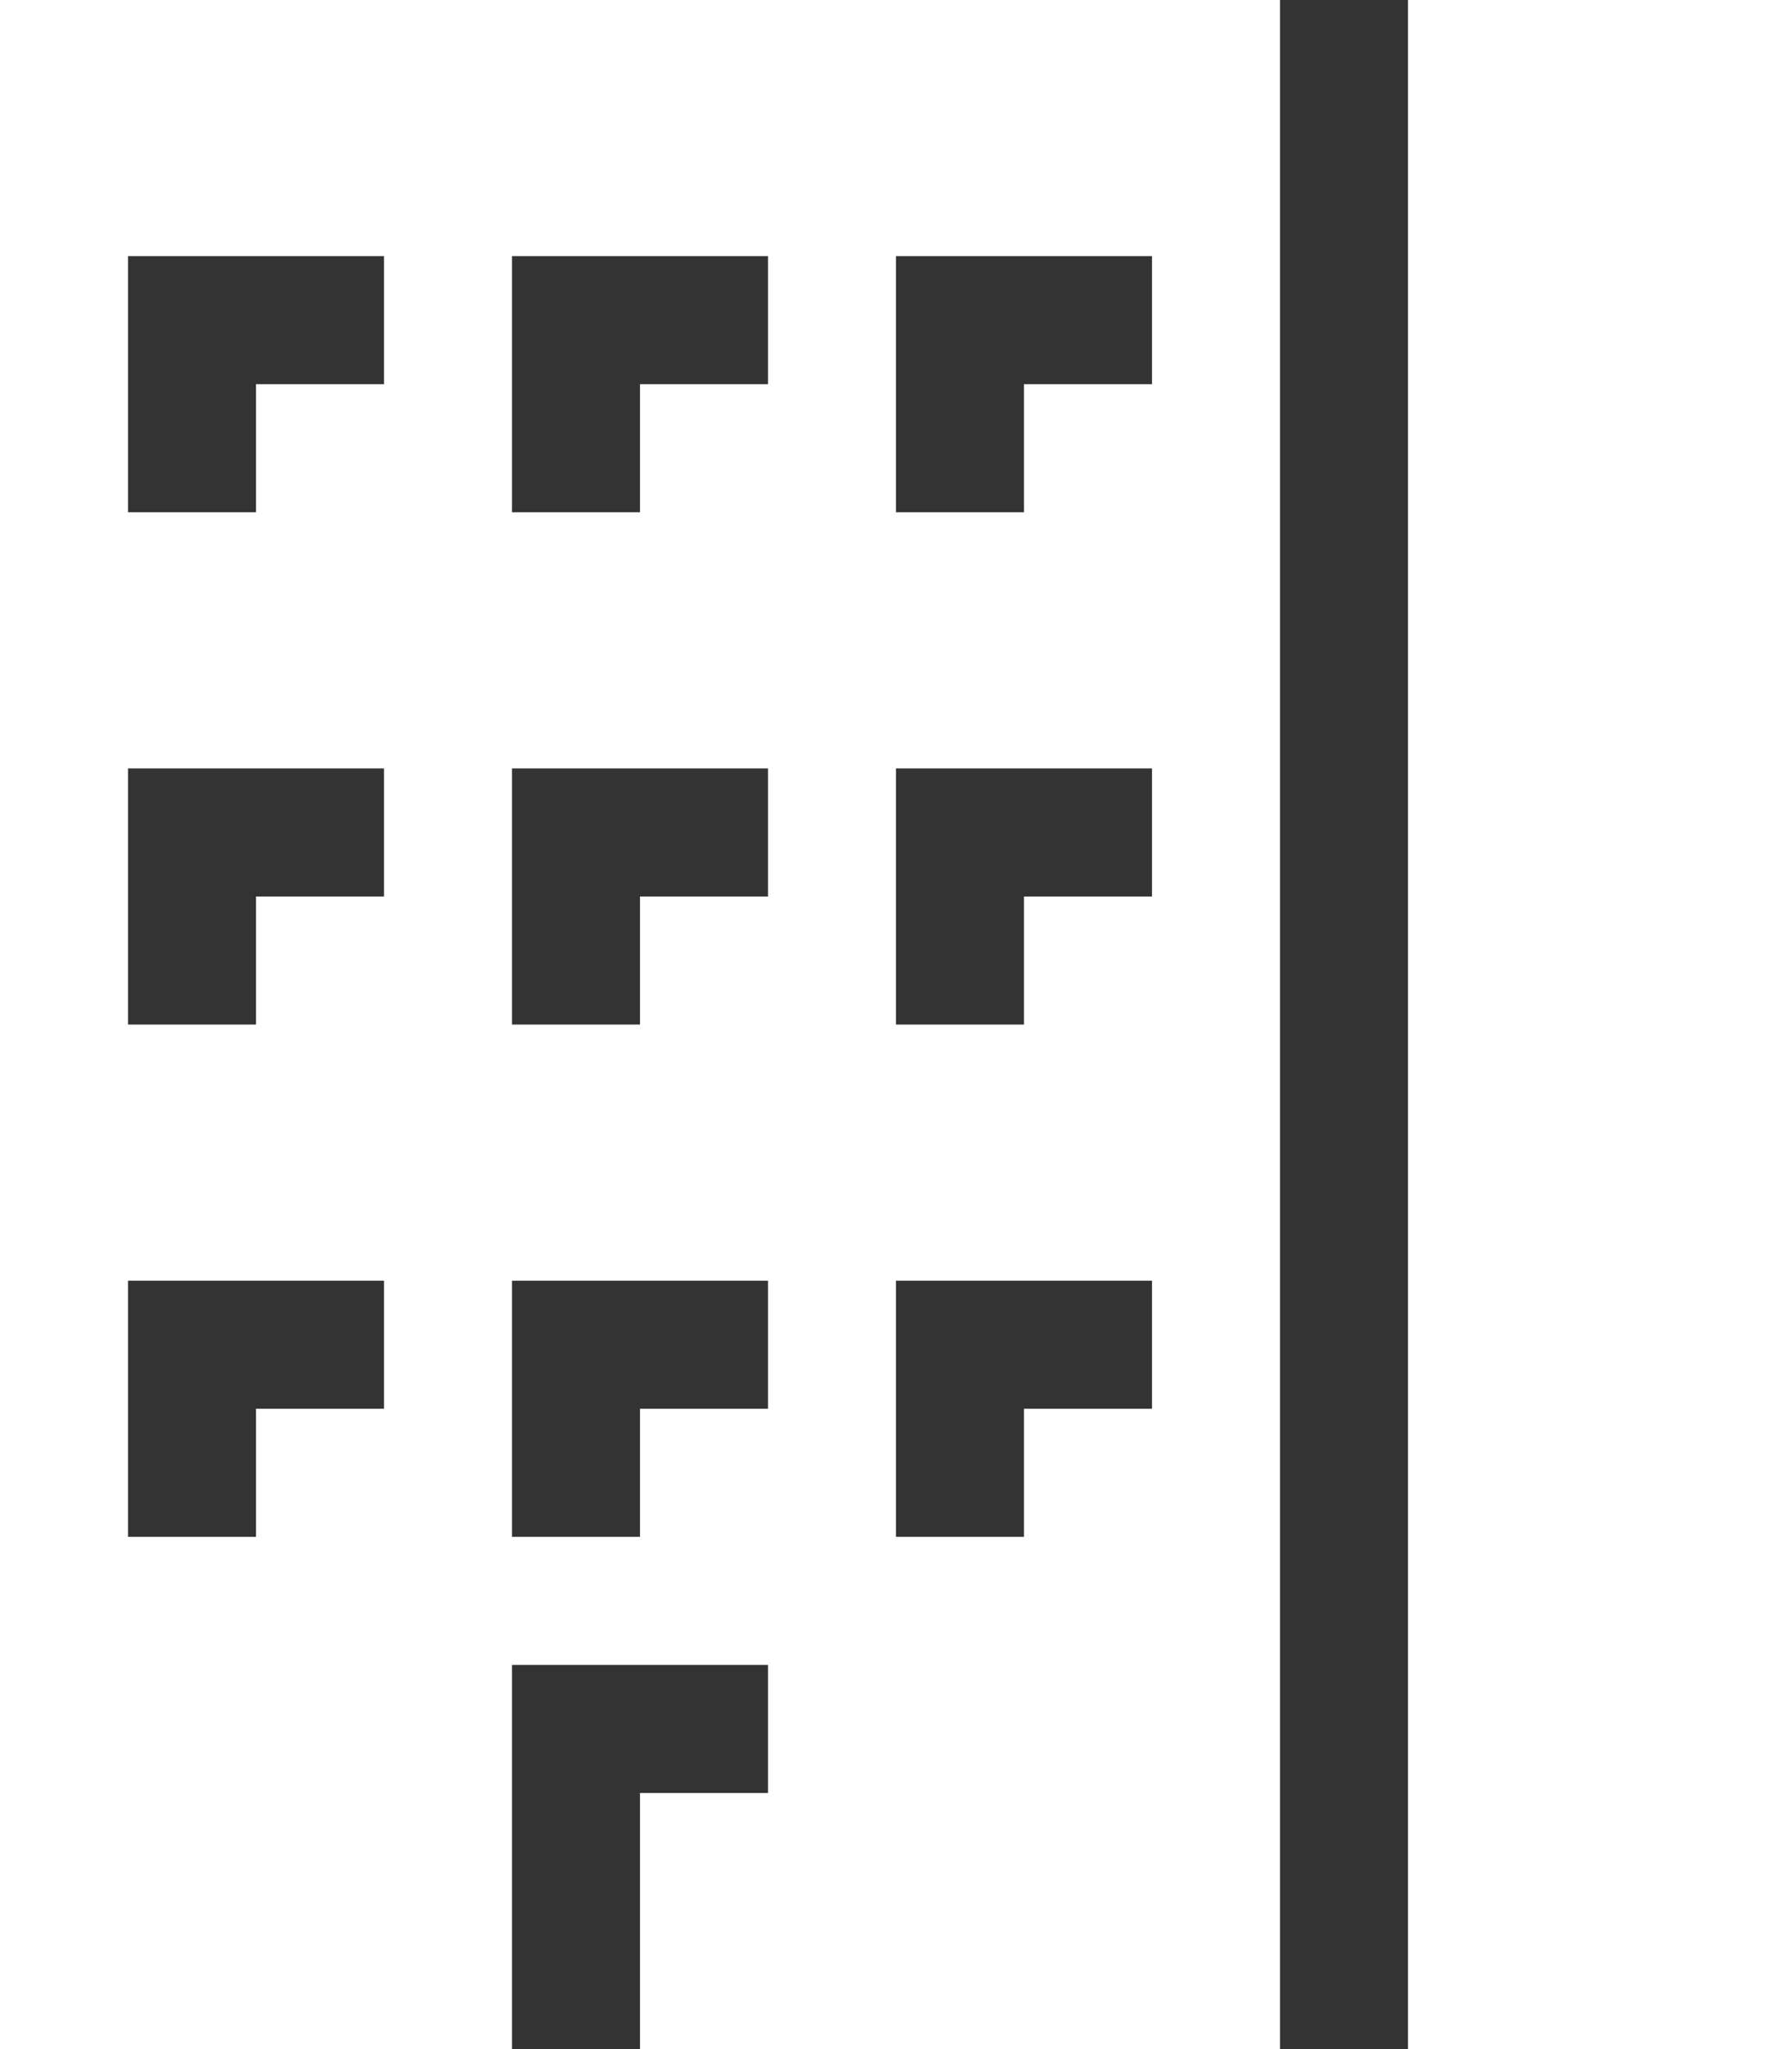
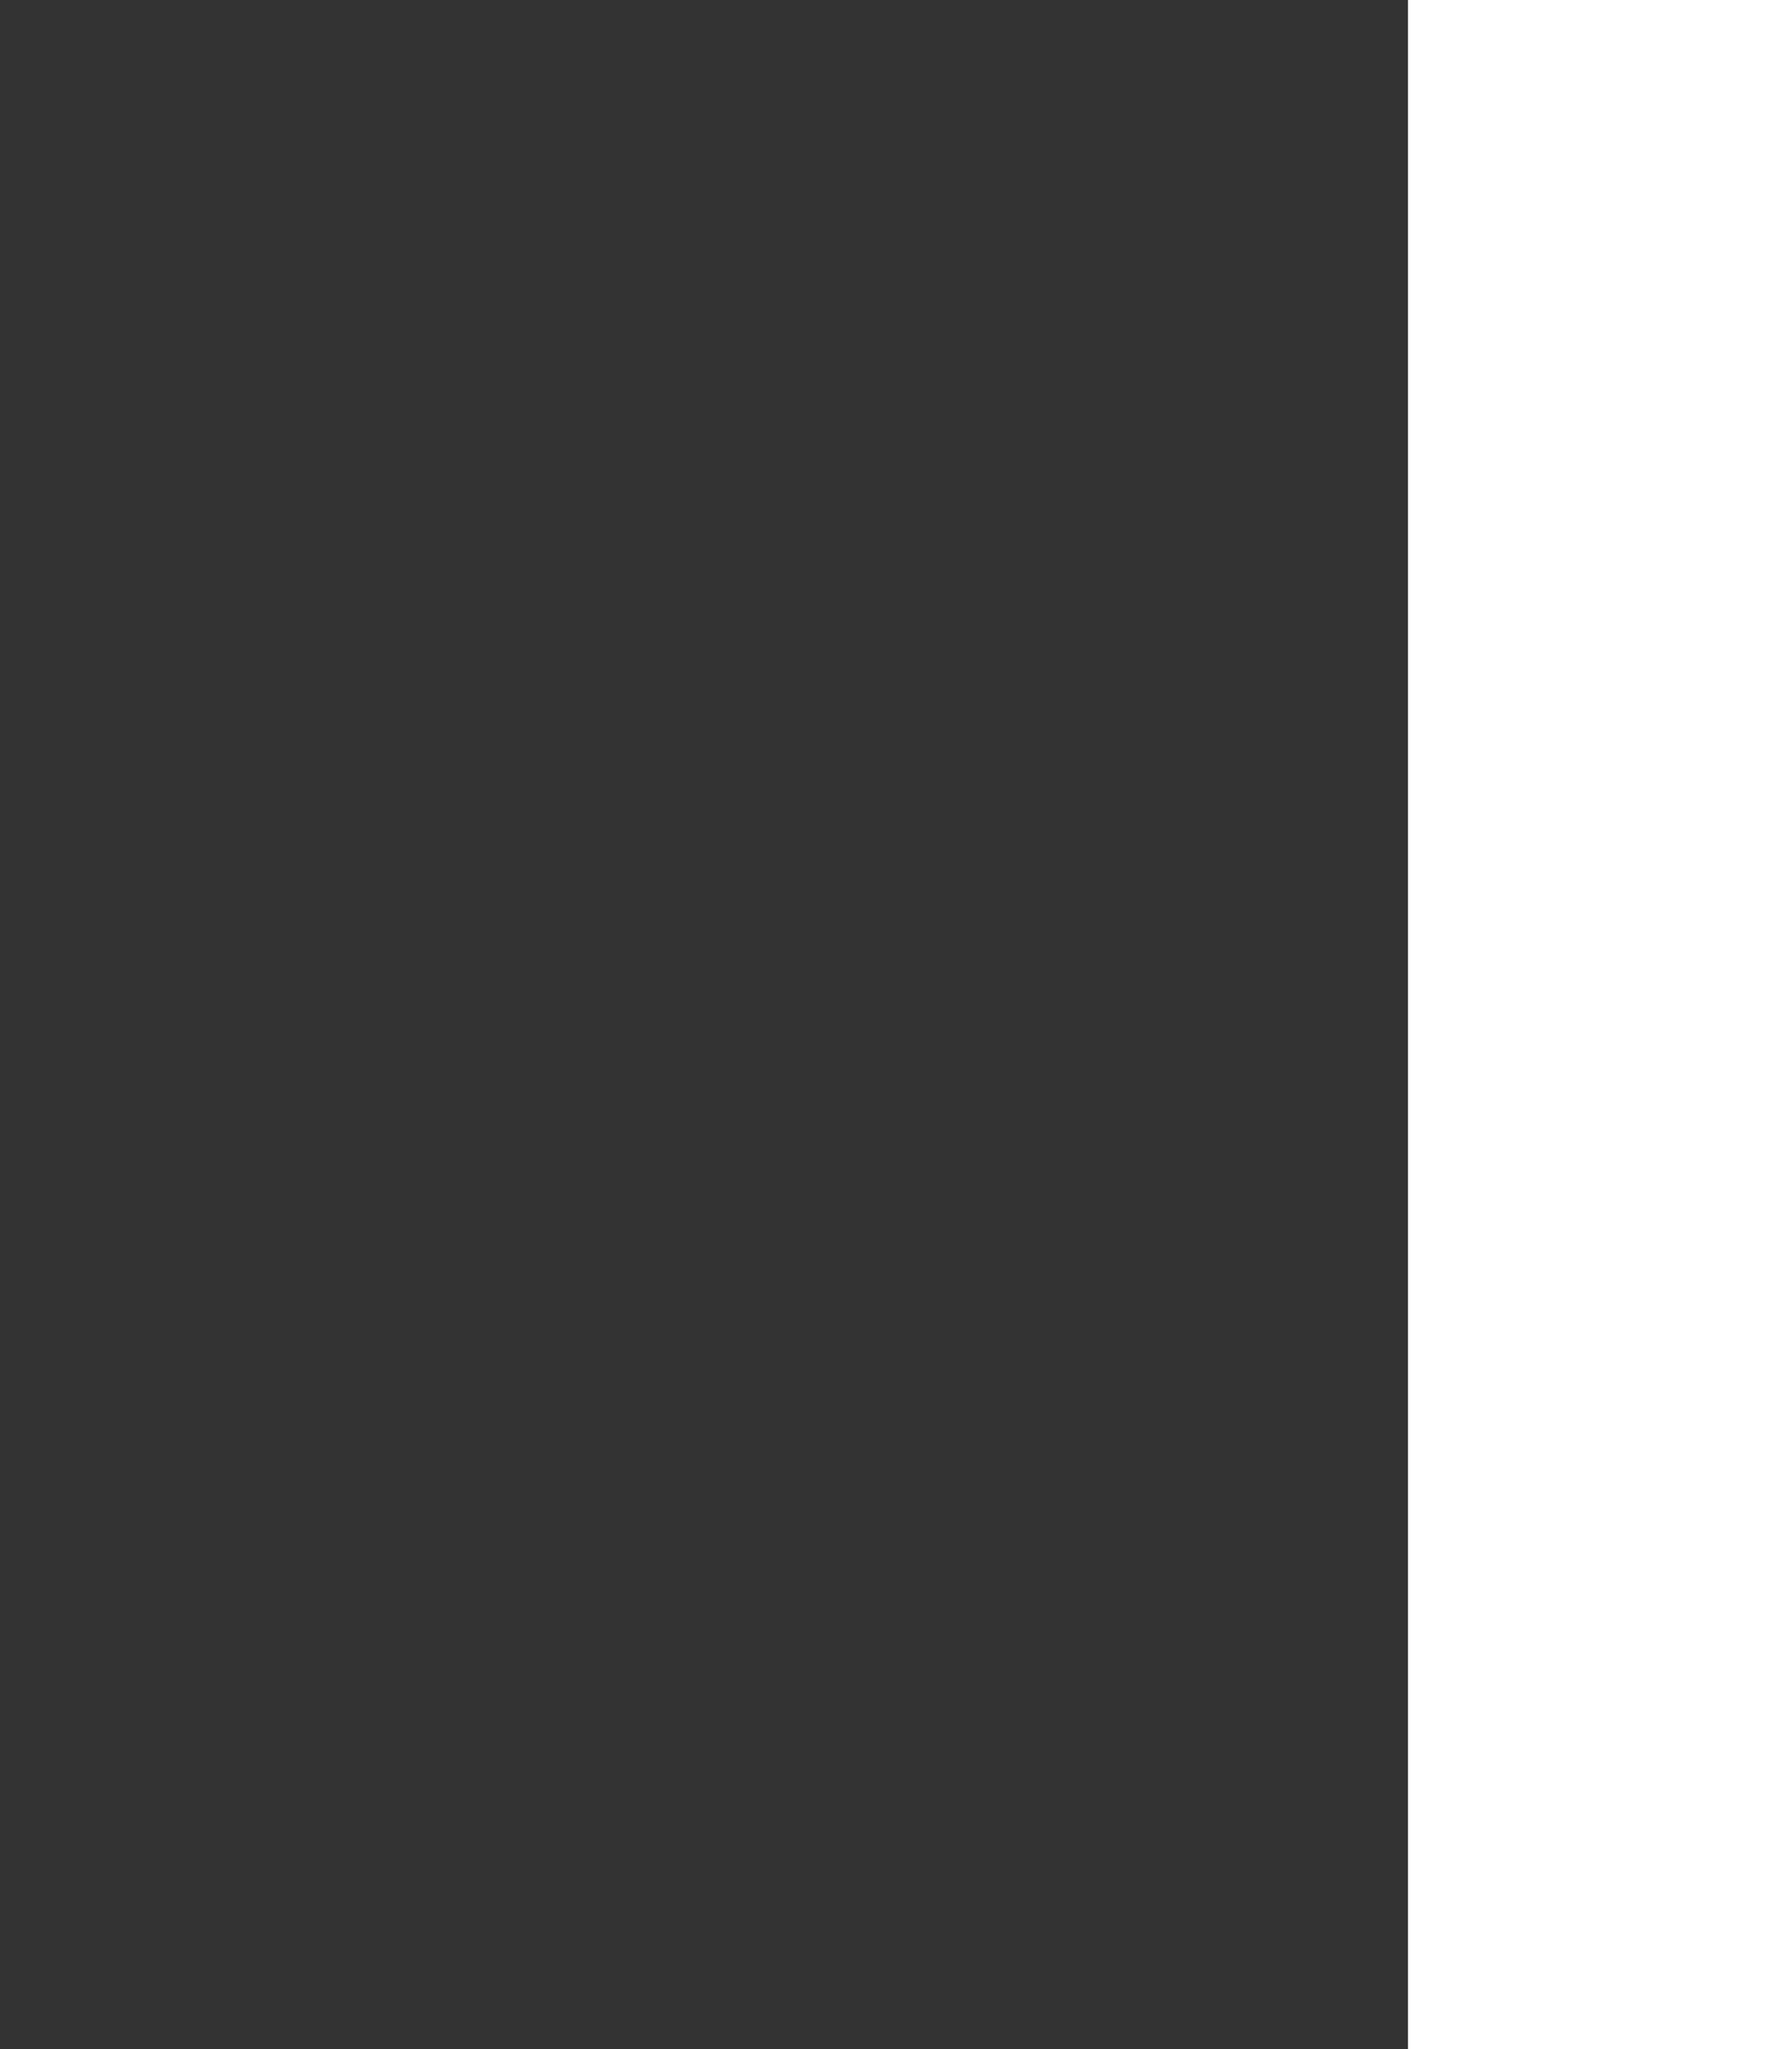
<svg xmlns="http://www.w3.org/2000/svg" width="14" height="16" viewBox="0 0 14 16" fill="none">
  <rect x="0" y="0" width="14" height="16" fill="#333333" stroke="none" />
  <path d="M14 0H11V16H14V0Z" fill="white" />
-   <path d="M0 0V16H4V13H6V14H5V16H10V0H0ZM6 3H5V4H4V2H6V3ZM6 7H5V8H4V6H6V7ZM1 2H3V3H2V4H1V2ZM1 6H3V7H2V8H1V6ZM1 10H3V11H2V12H1V10ZM4 12V10H6V11H5V12H4ZM9 11H8V12H7V10H9V11ZM9 7H8V8H7V6H9V7ZM9 3H8V4H7V2H9V3Z" fill="white" />
</svg>